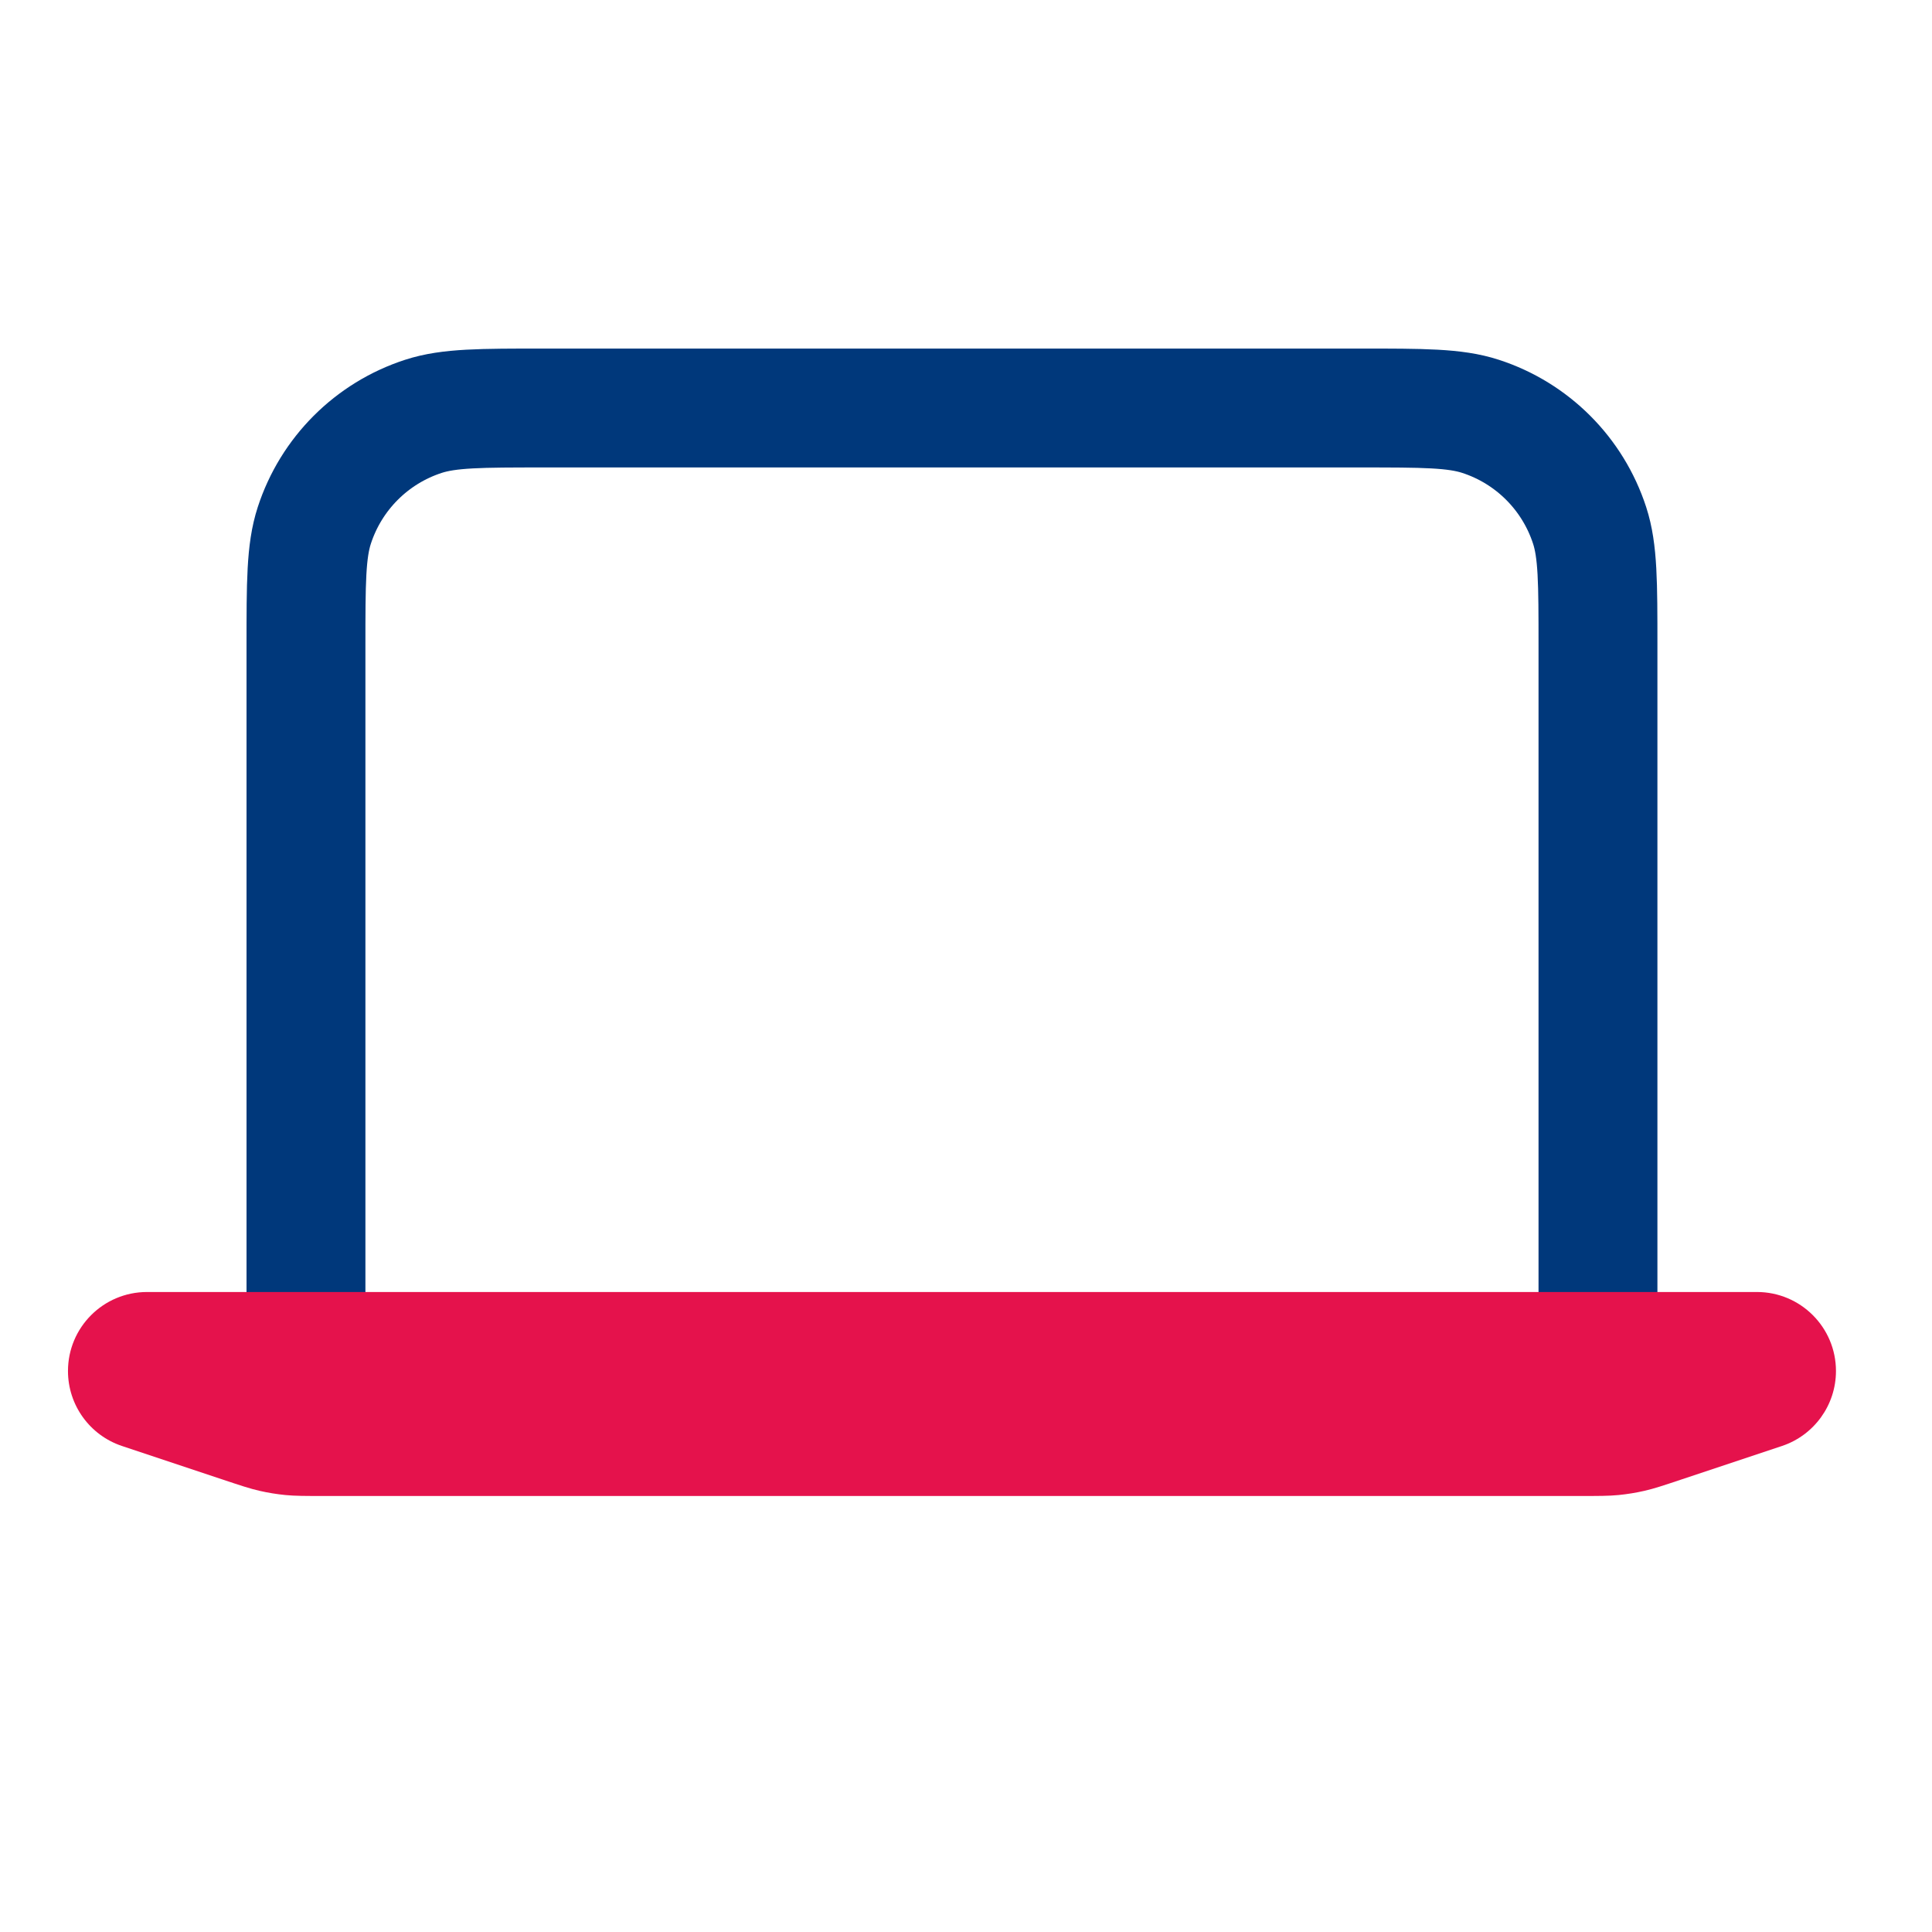
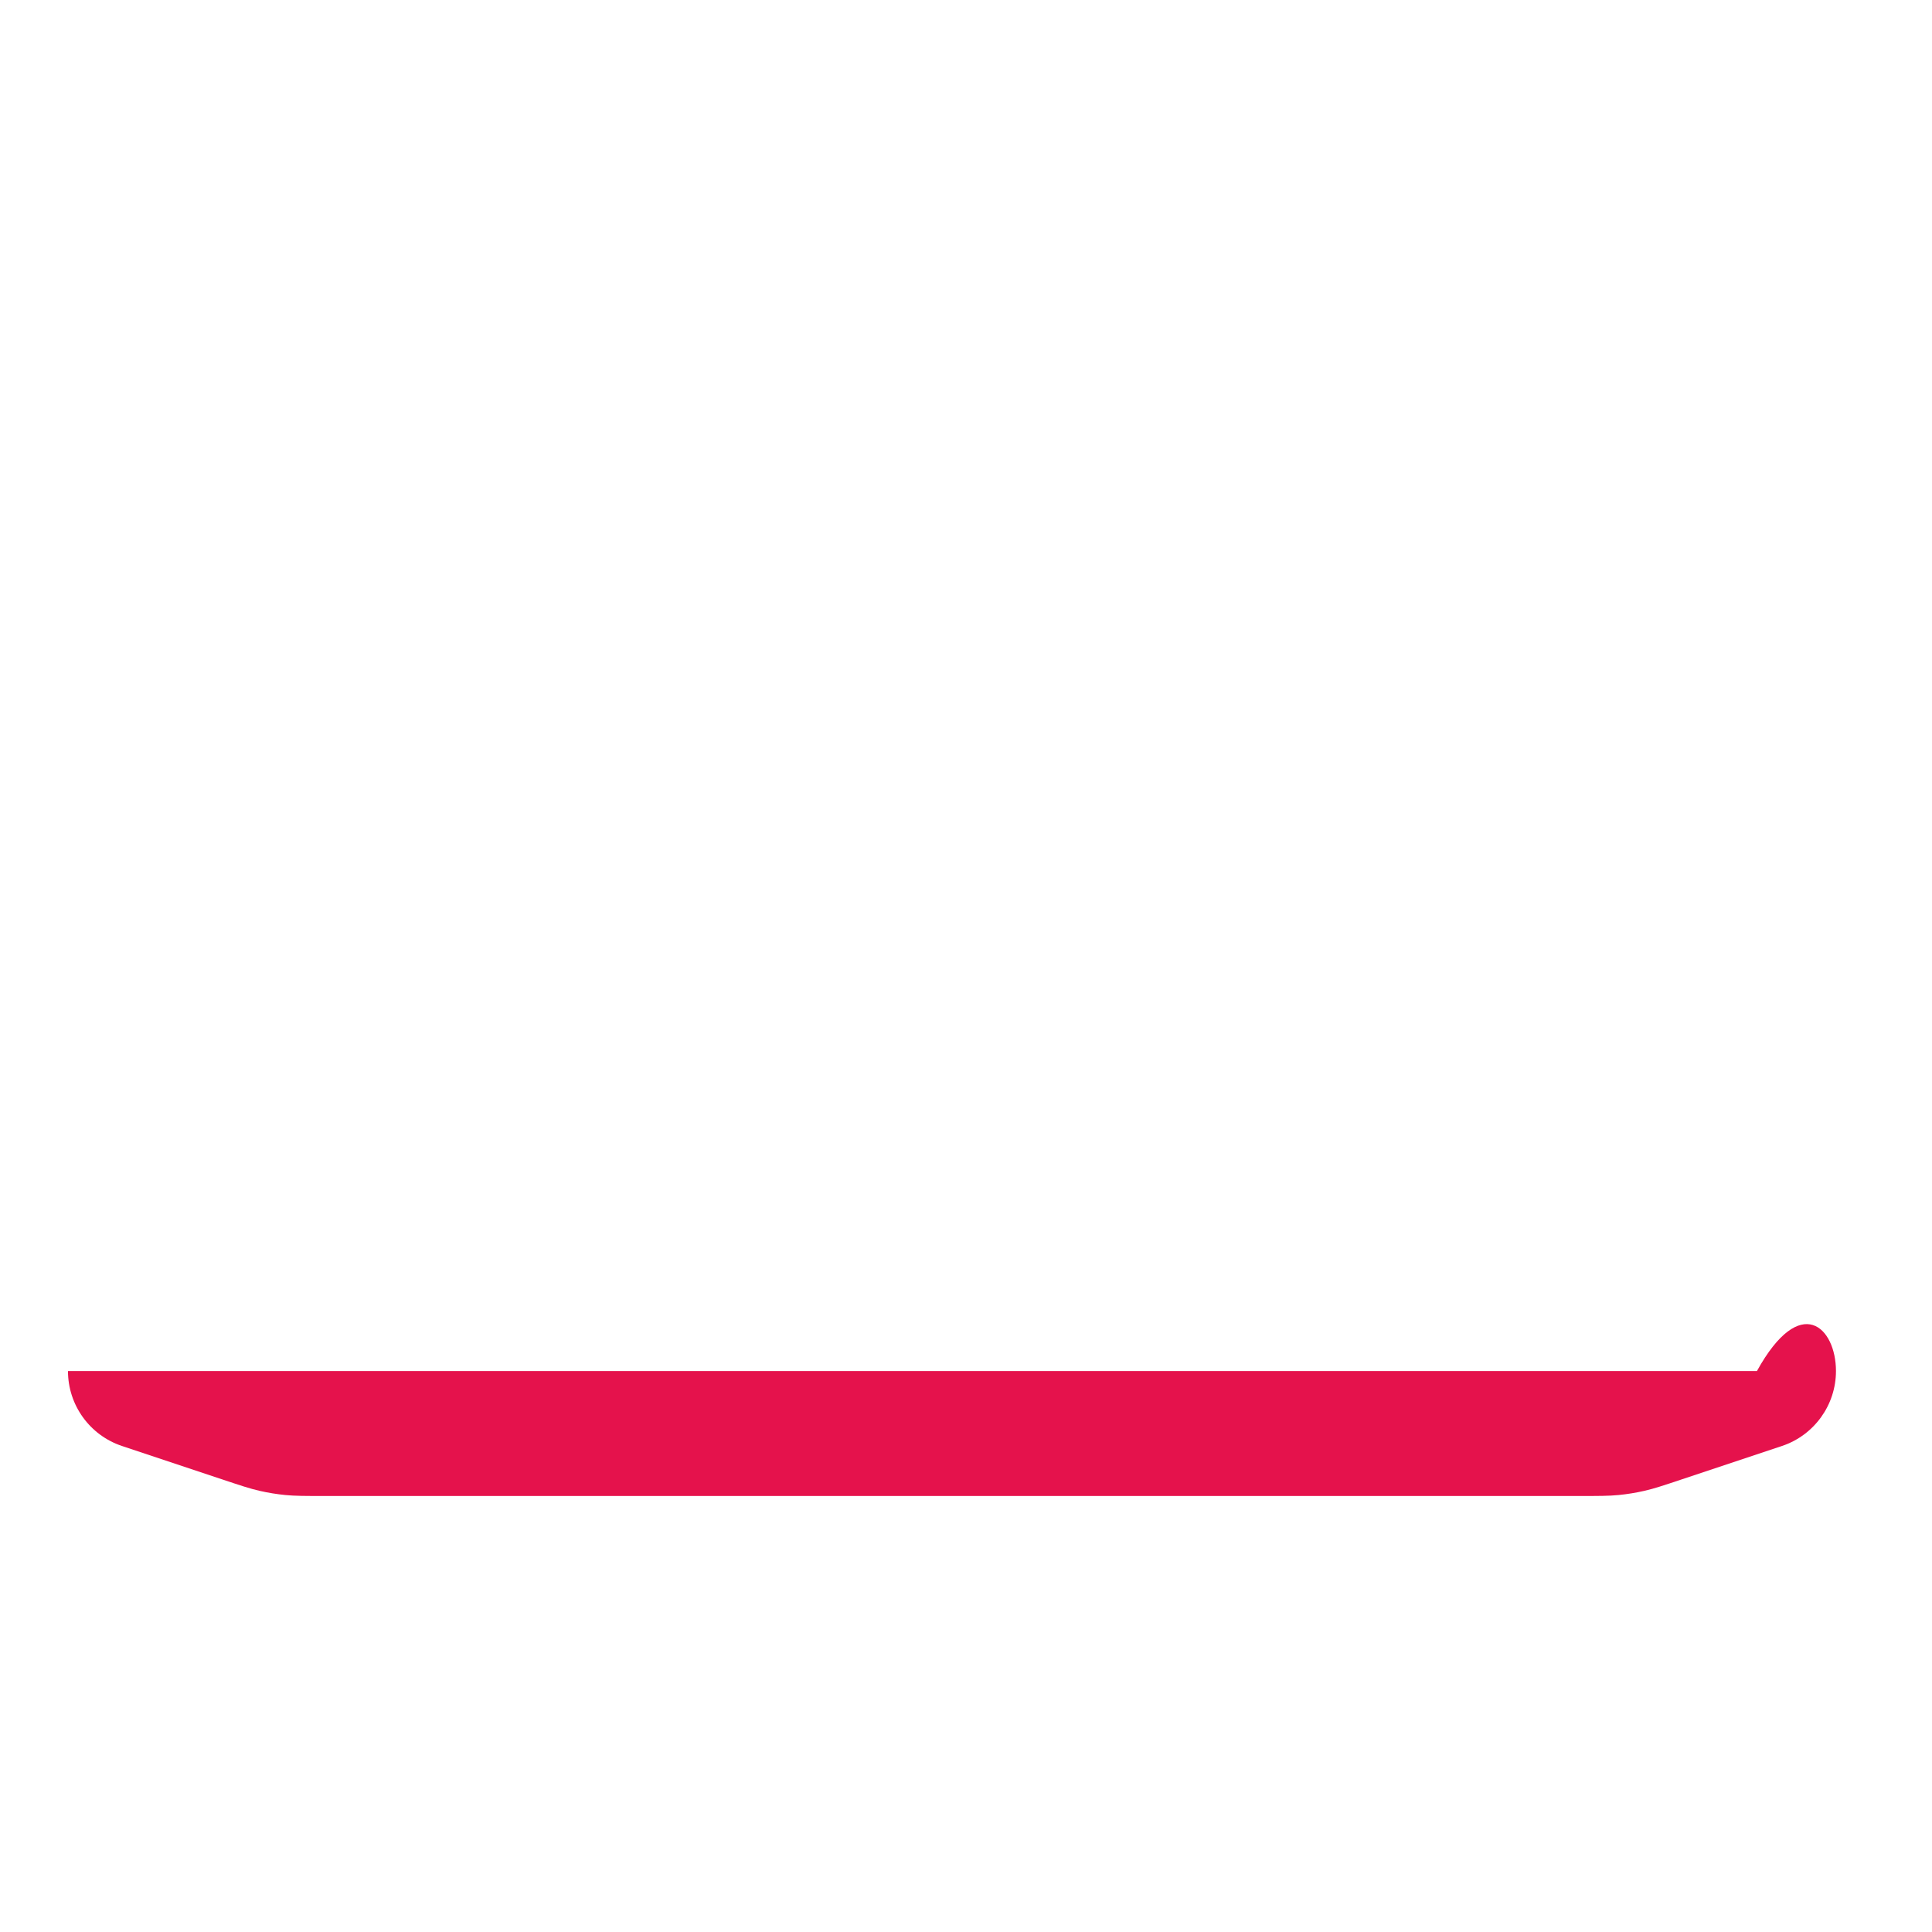
<svg xmlns="http://www.w3.org/2000/svg" width="65" height="65" viewBox="0 0 65 65" fill="none">
-   <path d="M10.294 21.734C10.294 19.605 10.294 18.54 10.574 17.679C11.14 15.937 12.505 14.572 14.246 14.007C15.108 13.727 16.172 13.727 18.301 13.727H45.755C47.884 13.727 48.948 13.727 49.81 14.007C51.551 14.572 52.916 15.937 53.482 17.679C53.762 18.54 53.762 19.605 53.762 21.734V45.755H10.294V21.734Z" stroke="#00387B" stroke-width="4" />
-   <path d="M2.287 46.127C2.287 44.658 3.477 43.468 4.946 43.468H59.11C60.578 43.468 61.769 44.658 61.769 46.127C61.769 47.271 61.036 48.287 59.951 48.649L56.596 49.767C55.964 49.978 55.648 50.084 55.325 50.157C55.038 50.223 54.746 50.27 54.453 50.299C54.123 50.331 53.79 50.331 53.124 50.331H10.932C10.266 50.331 9.932 50.331 9.602 50.299C9.309 50.27 9.018 50.223 8.731 50.157C8.408 50.084 8.092 49.978 7.46 49.767L4.105 48.649C3.019 48.287 2.287 47.271 2.287 46.127Z" fill="#E5124C" />
+   <path d="M2.287 46.127H59.11C60.578 43.468 61.769 44.658 61.769 46.127C61.769 47.271 61.036 48.287 59.951 48.649L56.596 49.767C55.964 49.978 55.648 50.084 55.325 50.157C55.038 50.223 54.746 50.27 54.453 50.299C54.123 50.331 53.79 50.331 53.124 50.331H10.932C10.266 50.331 9.932 50.331 9.602 50.299C9.309 50.27 9.018 50.223 8.731 50.157C8.408 50.084 8.092 49.978 7.46 49.767L4.105 48.649C3.019 48.287 2.287 47.271 2.287 46.127Z" fill="#E5124C" />
</svg>